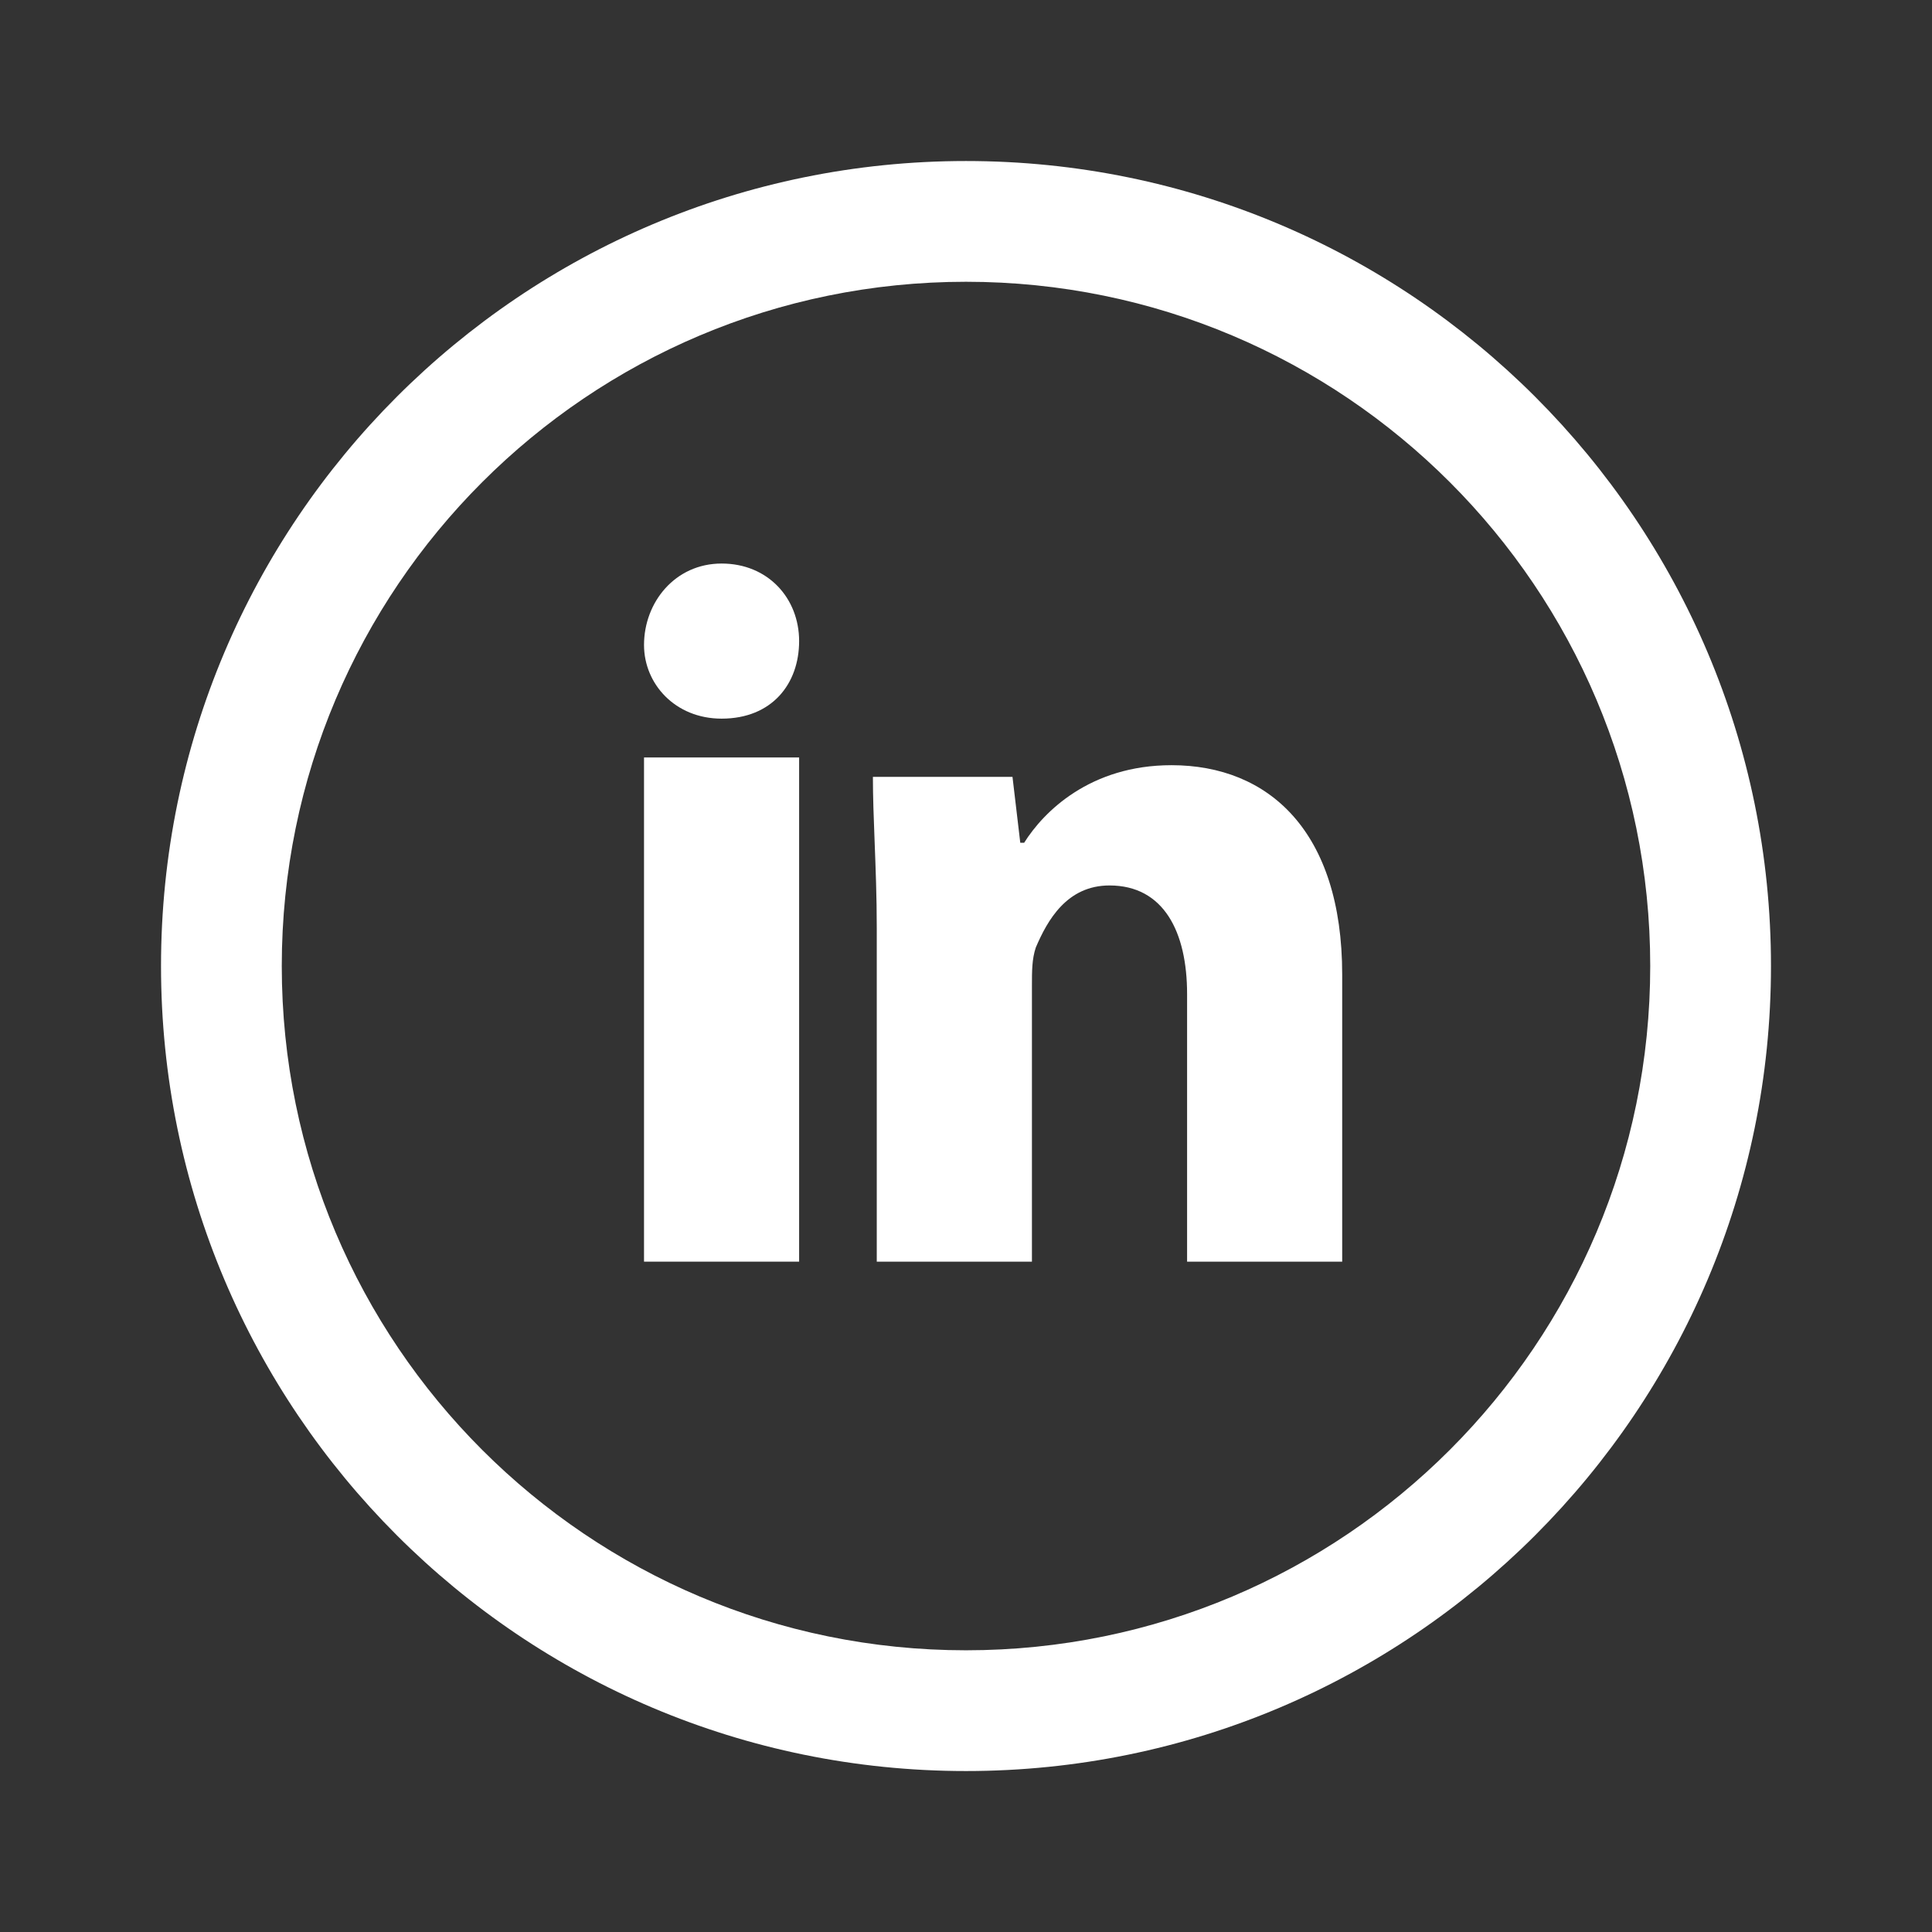
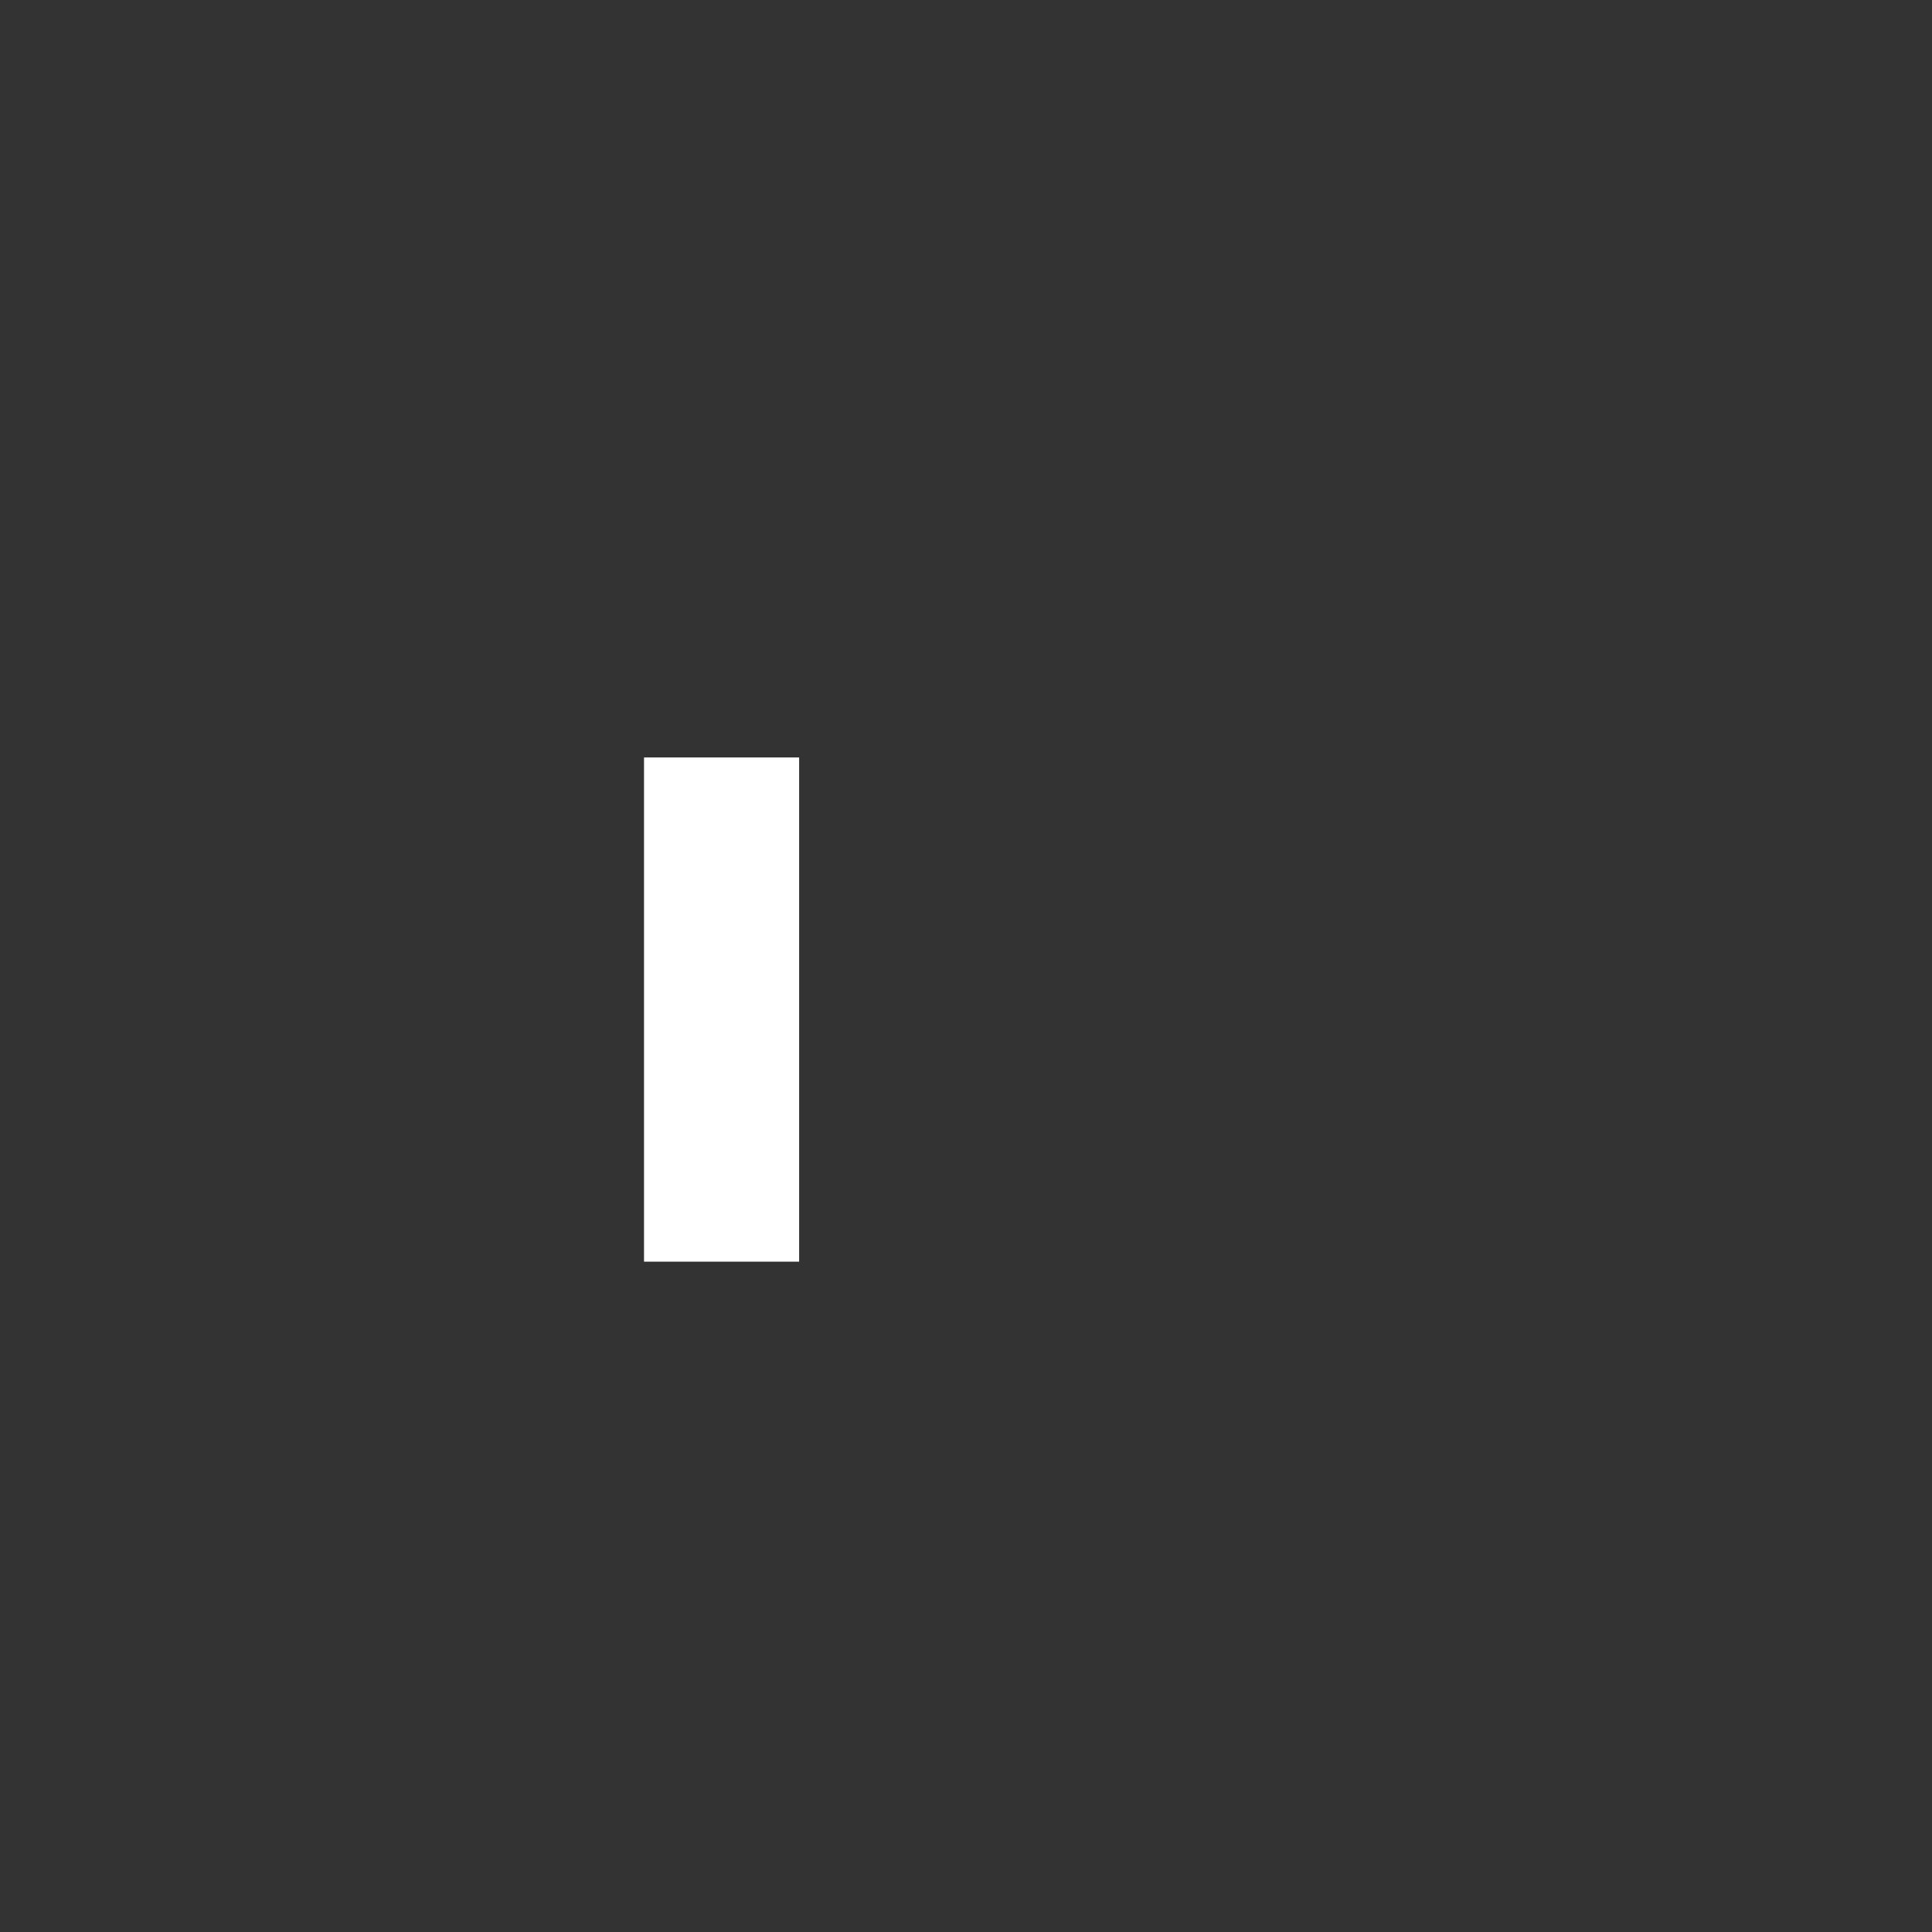
<svg xmlns="http://www.w3.org/2000/svg" width="32" height="32" viewBox="0 0 32 32" fill="none">
  <rect x="0" y="0" width="32" height="32" fill="#333333" stroke="none" />
-   <path d="M11.952 11.903C12.787 11.903 13.236 11.326 13.236 10.618C13.236 9.912 12.723 9.334 11.952 9.334C11.181 9.334 10.667 9.976 10.667 10.683C10.667 11.326 11.181 11.903 11.952 11.903Z" fill="white" />
  <path d="M10.667 12.546H13.236V20.897H10.667V12.546Z" fill="white" />
-   <path d="M19.404 12.674C18.055 12.674 17.285 13.445 16.963 13.959H16.899L16.77 12.867H14.458C14.458 13.193 14.471 13.546 14.486 13.927C14.503 14.371 14.522 14.853 14.522 15.372V20.897H17.092V16.336C17.092 16.079 17.092 15.886 17.156 15.694C17.348 15.244 17.67 14.666 18.377 14.666C19.276 14.666 19.662 15.436 19.662 16.465V20.897H22.231V16.143C22.231 13.766 21.011 12.674 19.404 12.674Z" fill="white" />
-   <path fill-rule="evenodd" clip-rule="evenodd" d="M29.333 16C29.333 23.364 23.364 29.334 16 29.334C8.636 29.334 2.667 23.364 2.667 16C2.667 8.637 8.636 2.667 16 2.667C23.364 2.667 29.333 8.637 29.333 16ZM27.333 16C27.333 22.26 22.259 27.334 16 27.334C9.741 27.334 4.667 22.26 4.667 16C4.667 9.741 9.741 4.667 16 4.667C22.259 4.667 27.333 9.741 27.333 16Z" fill="white" />
</svg>